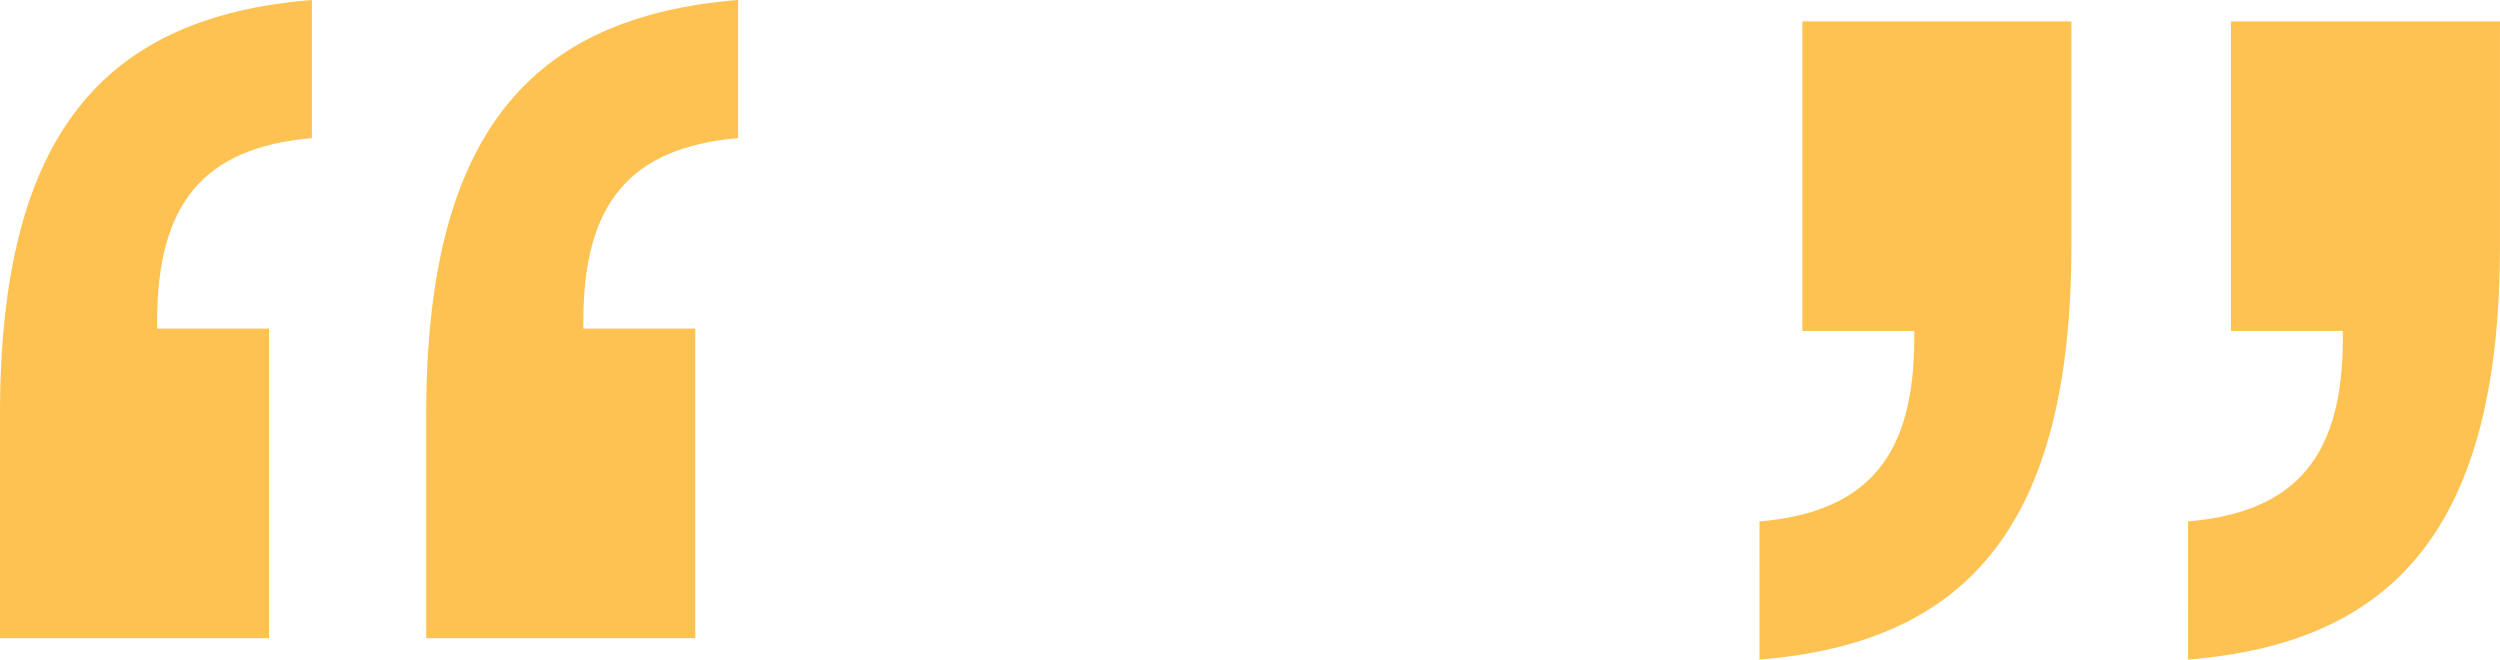
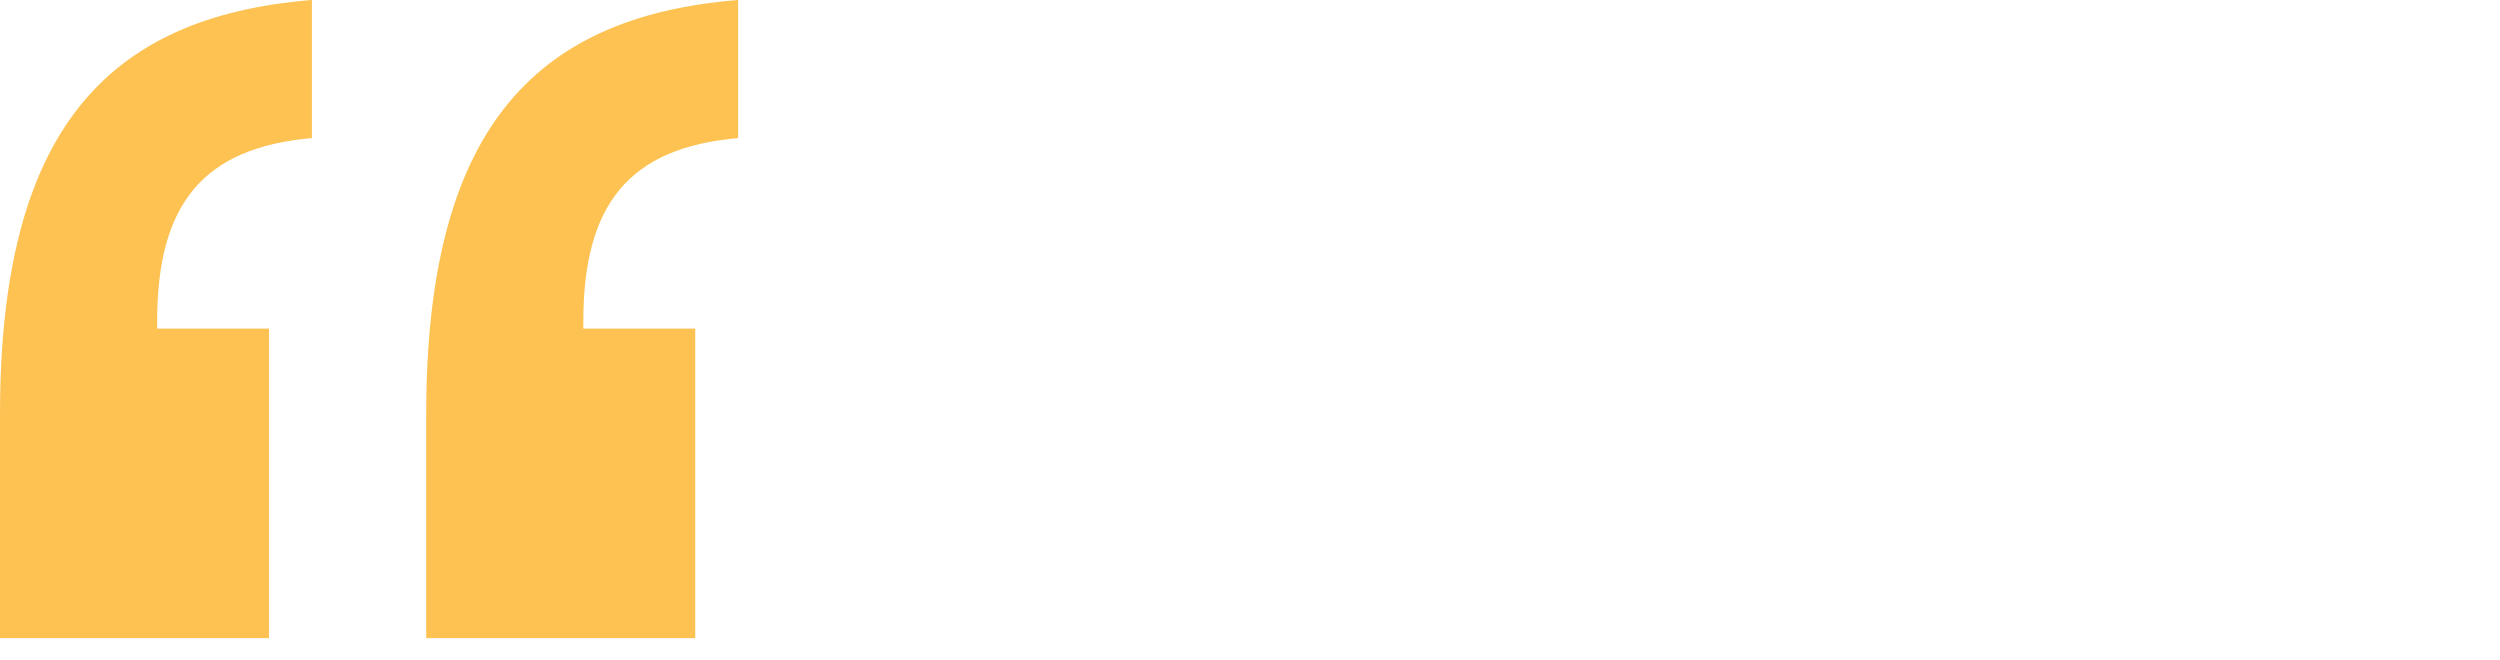
<svg xmlns="http://www.w3.org/2000/svg" width="190.999" height="50.39" viewBox="0 0 190.999 50.39">
  <g id="Group_433" data-name="Group 433" transform="translate(-2061.359 -467.484)">
    <g id="Group_634" data-name="Group 634" transform="translate(2061.359 467.484)">
      <path id="Path_157" data-name="Path 157" d="M2085.188,267.055c-8.366.728-11.823,5.094-11.823,14.006v.546h8.55v23.648h-20.555v-17.1c0-21.465,8-30.379,23.829-31.652Zm32.563,0c-8.368.728-11.825,5.094-11.825,14.006v.546h8.55v23.648h-20.555v-17.1c0-21.465,8-30.379,23.83-31.652Z" transform="translate(-2061.359 -256.504)" fill="#fdc252" />
-       <path id="Path_158" data-name="Path 158" d="M2157.359,296.055c8.367-.728,11.824-5.094,11.824-14.008V281.5h-8.551V257.854h20.555v17.1c0,21.466-8,30.38-23.829,31.653Zm32.742,0c8.368-.728,11.824-5.094,11.824-14.008V281.5h-8.549V257.854h20.555v17.1c0,21.466-8,30.38-23.831,31.653Z" transform="translate(-2022.933 -256.217)" fill="#fdc252" />
    </g>
  </g>
</svg>